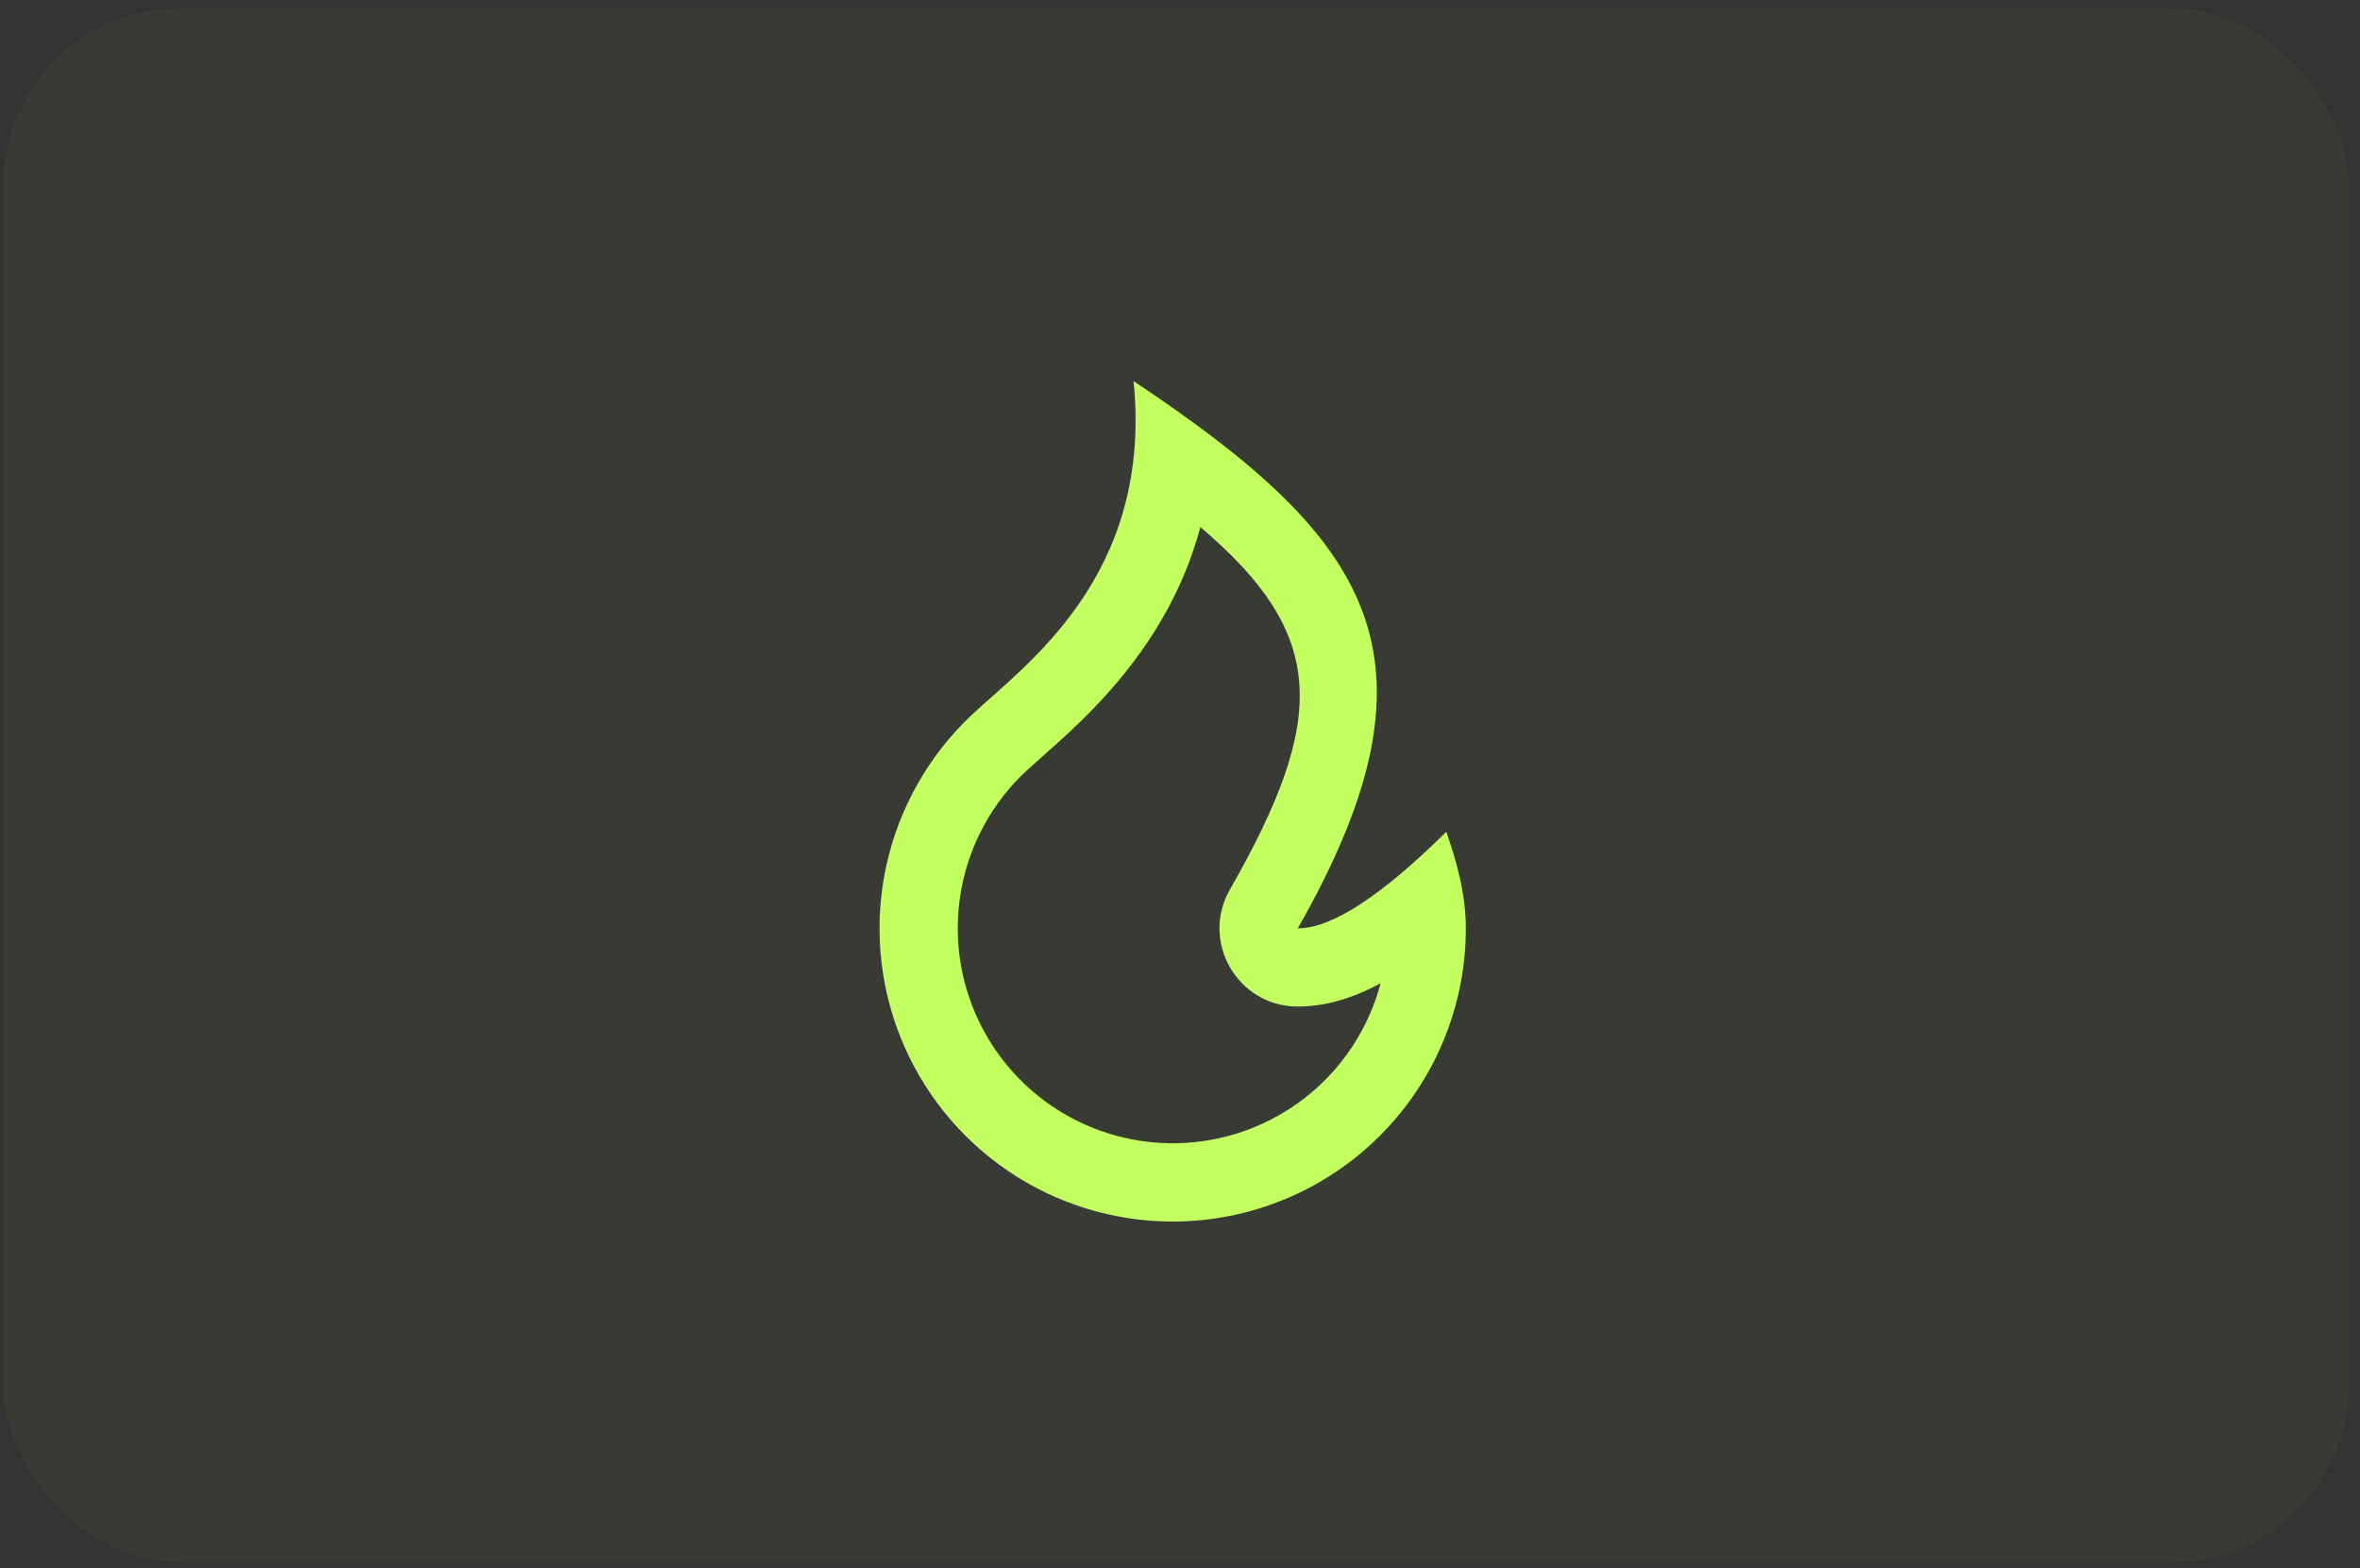
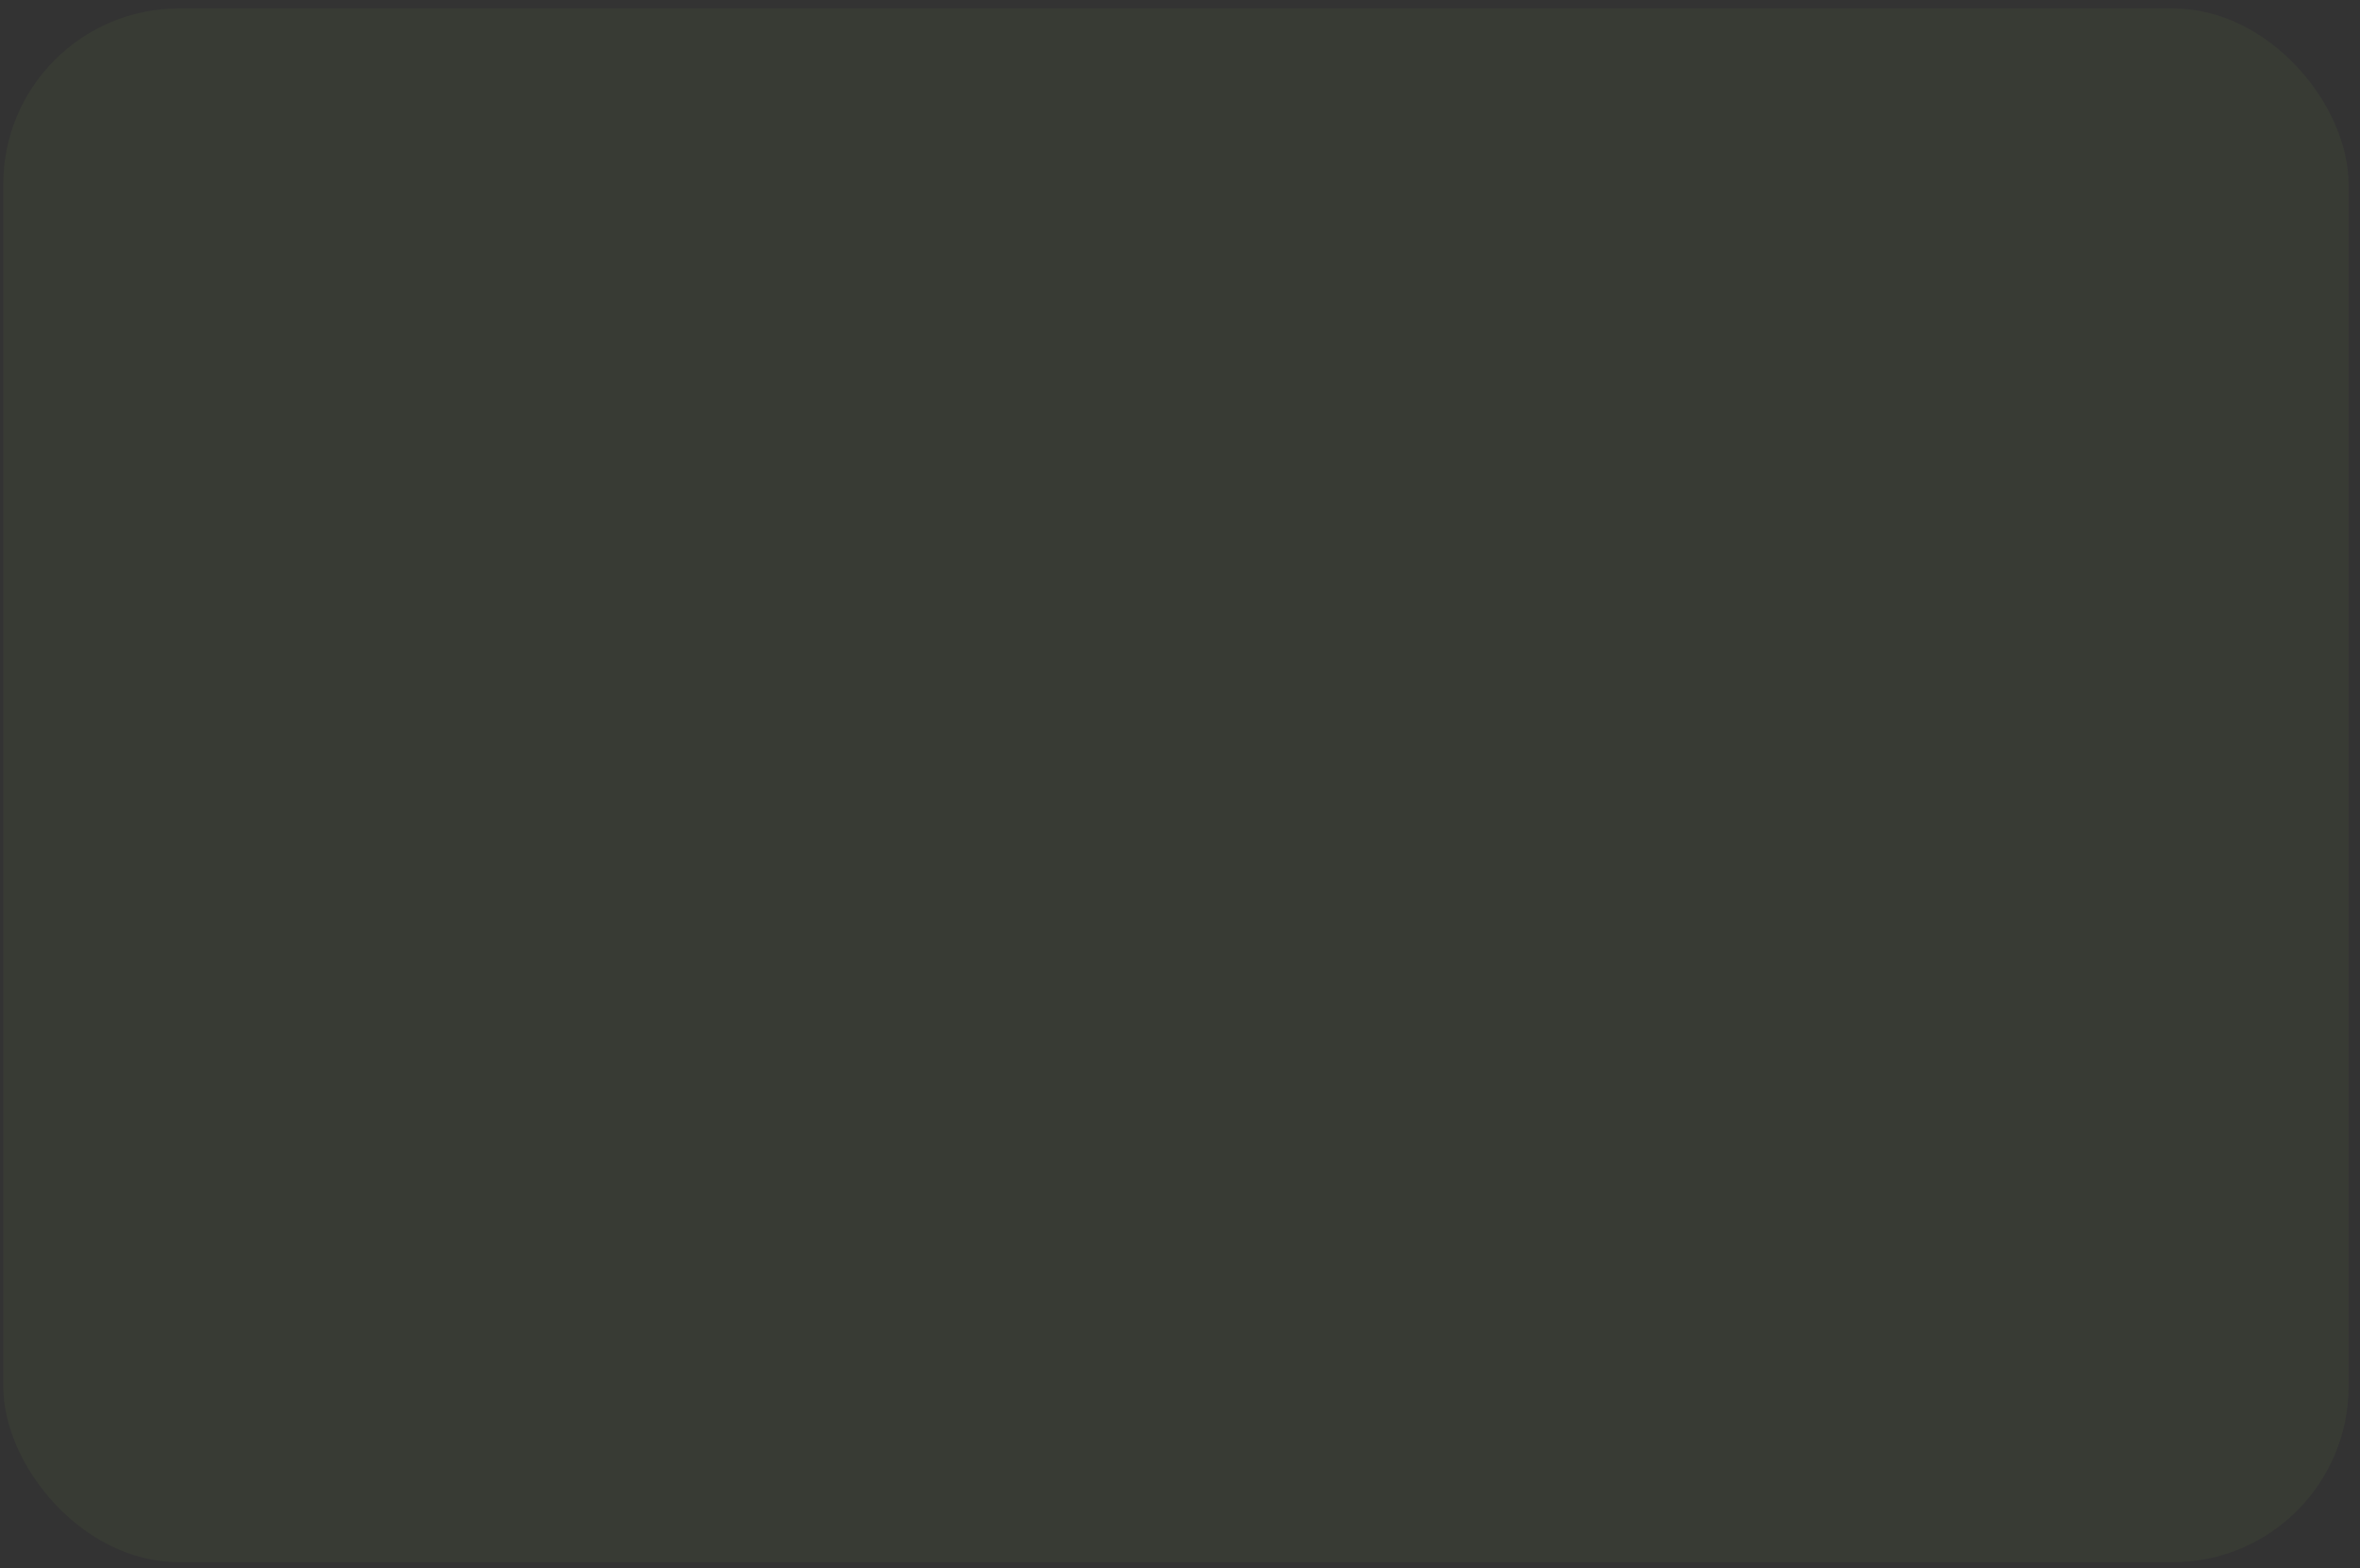
<svg xmlns="http://www.w3.org/2000/svg" width="161" height="107" viewBox="0 0 161 107" fill="none">
  <rect x="0" y="0" width="161" height="107" fill="#333333" stroke="none" />
  <rect x="0.223" y="0.574" width="160" height="106" rx="12" fill="#C4FF62" fill-opacity="0.04" />
  <g clip-path="url(#clip0_1_1960)">
-     <path d="M80 83.333C85.304 83.333 90.391 81.226 94.142 77.475C97.893 73.725 100 68.638 100 63.333C100 61.024 99.387 58.808 98.667 56.747C94.221 61.139 90.845 63.333 88.533 63.333C99.187 44.667 93.333 36.667 77.333 26C78.667 39.333 69.877 45.397 66.299 48.765C63.38 51.511 61.353 55.071 60.481 58.982C59.609 62.894 59.932 66.977 61.409 70.703C62.886 74.428 65.448 77.624 68.762 79.877C72.077 82.129 75.992 83.333 80 83.333ZM81.893 35.96C90.536 43.293 90.579 48.992 83.901 60.691C81.872 64.245 84.44 68.667 88.533 68.667C90.368 68.667 92.224 68.133 94.184 67.08C93.603 69.275 92.52 71.304 91.022 73.01C89.523 74.715 87.649 76.049 85.547 76.906C83.445 77.764 81.172 78.122 78.909 77.952C76.645 77.782 74.451 77.089 72.501 75.928C70.55 74.766 68.896 73.168 67.668 71.258C66.441 69.348 65.673 67.18 65.426 64.923C65.179 62.666 65.459 60.383 66.245 58.253C67.03 56.123 68.299 54.204 69.952 52.648C70.288 52.333 71.992 50.821 72.067 50.755C73.197 49.741 74.128 48.843 75.048 47.859C78.328 44.344 80.685 40.445 81.891 35.96H81.893Z" fill="#C4FF62" />
-   </g>
+     </g>
  <defs>
    <clipPath id="clip0_1_1960">
-       <rect width="64" height="64" fill="white" transform="translate(48 22)" />
-     </clipPath>
+       </clipPath>
  </defs>
</svg>